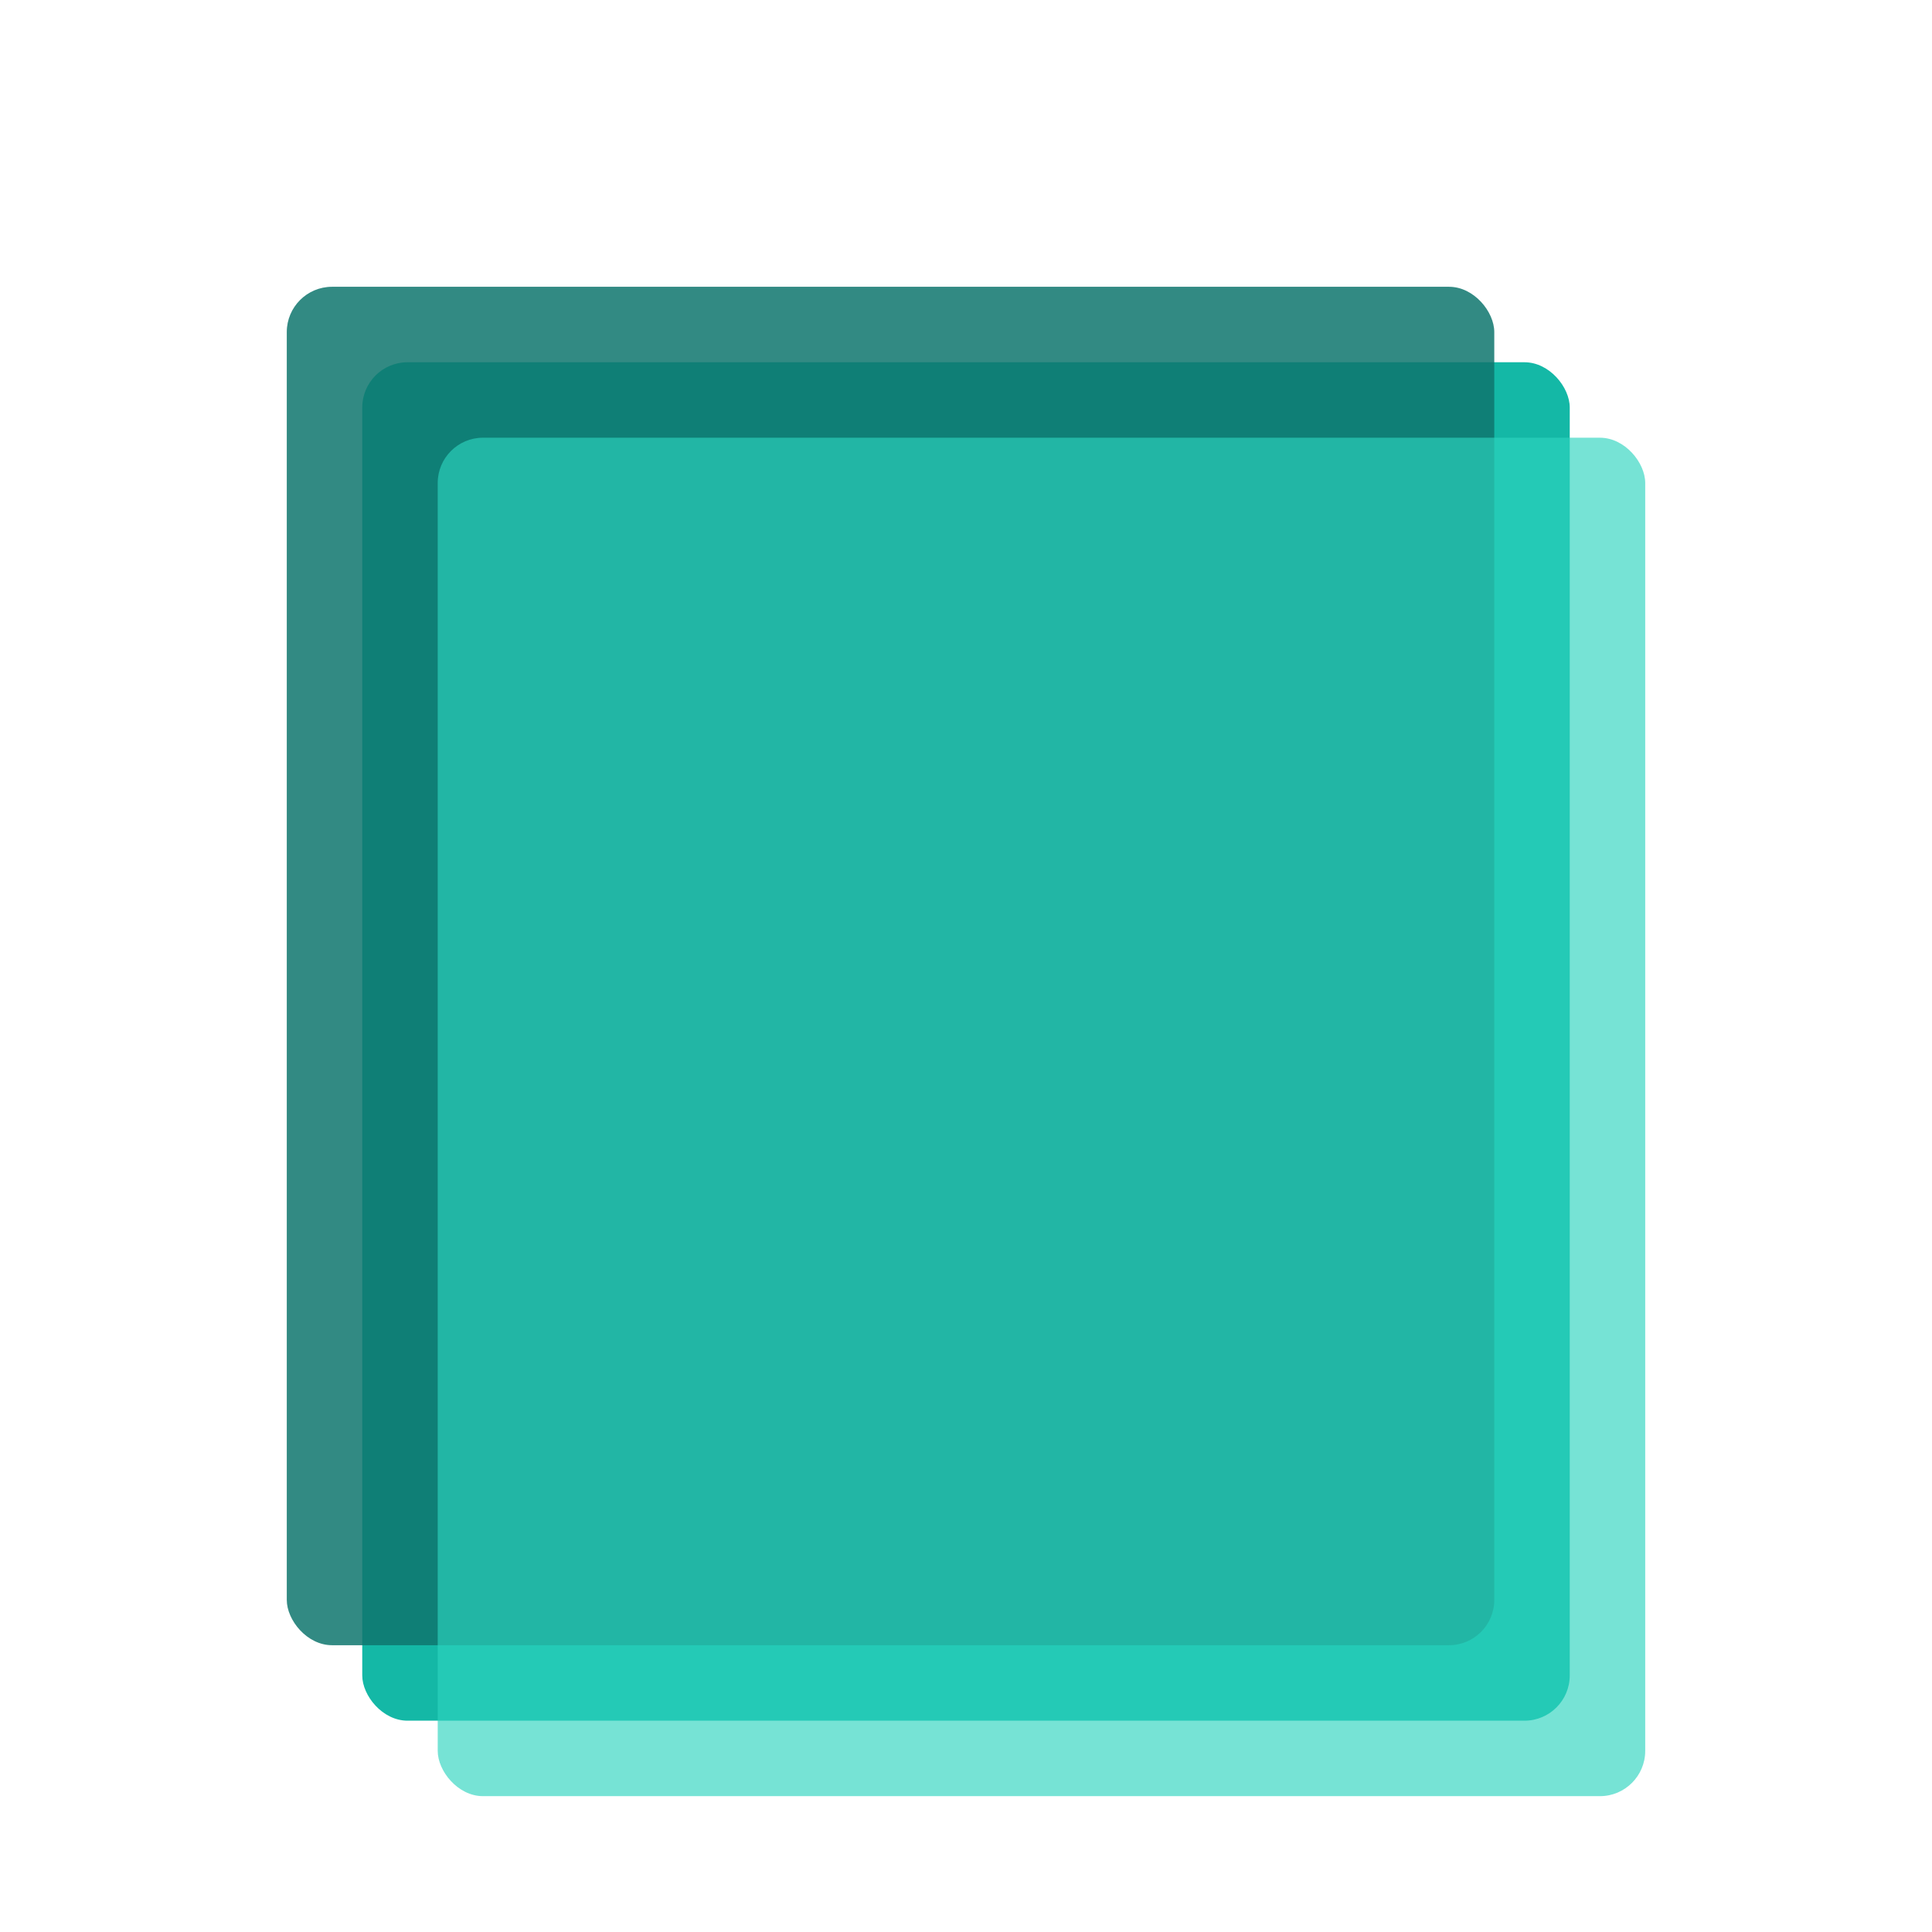
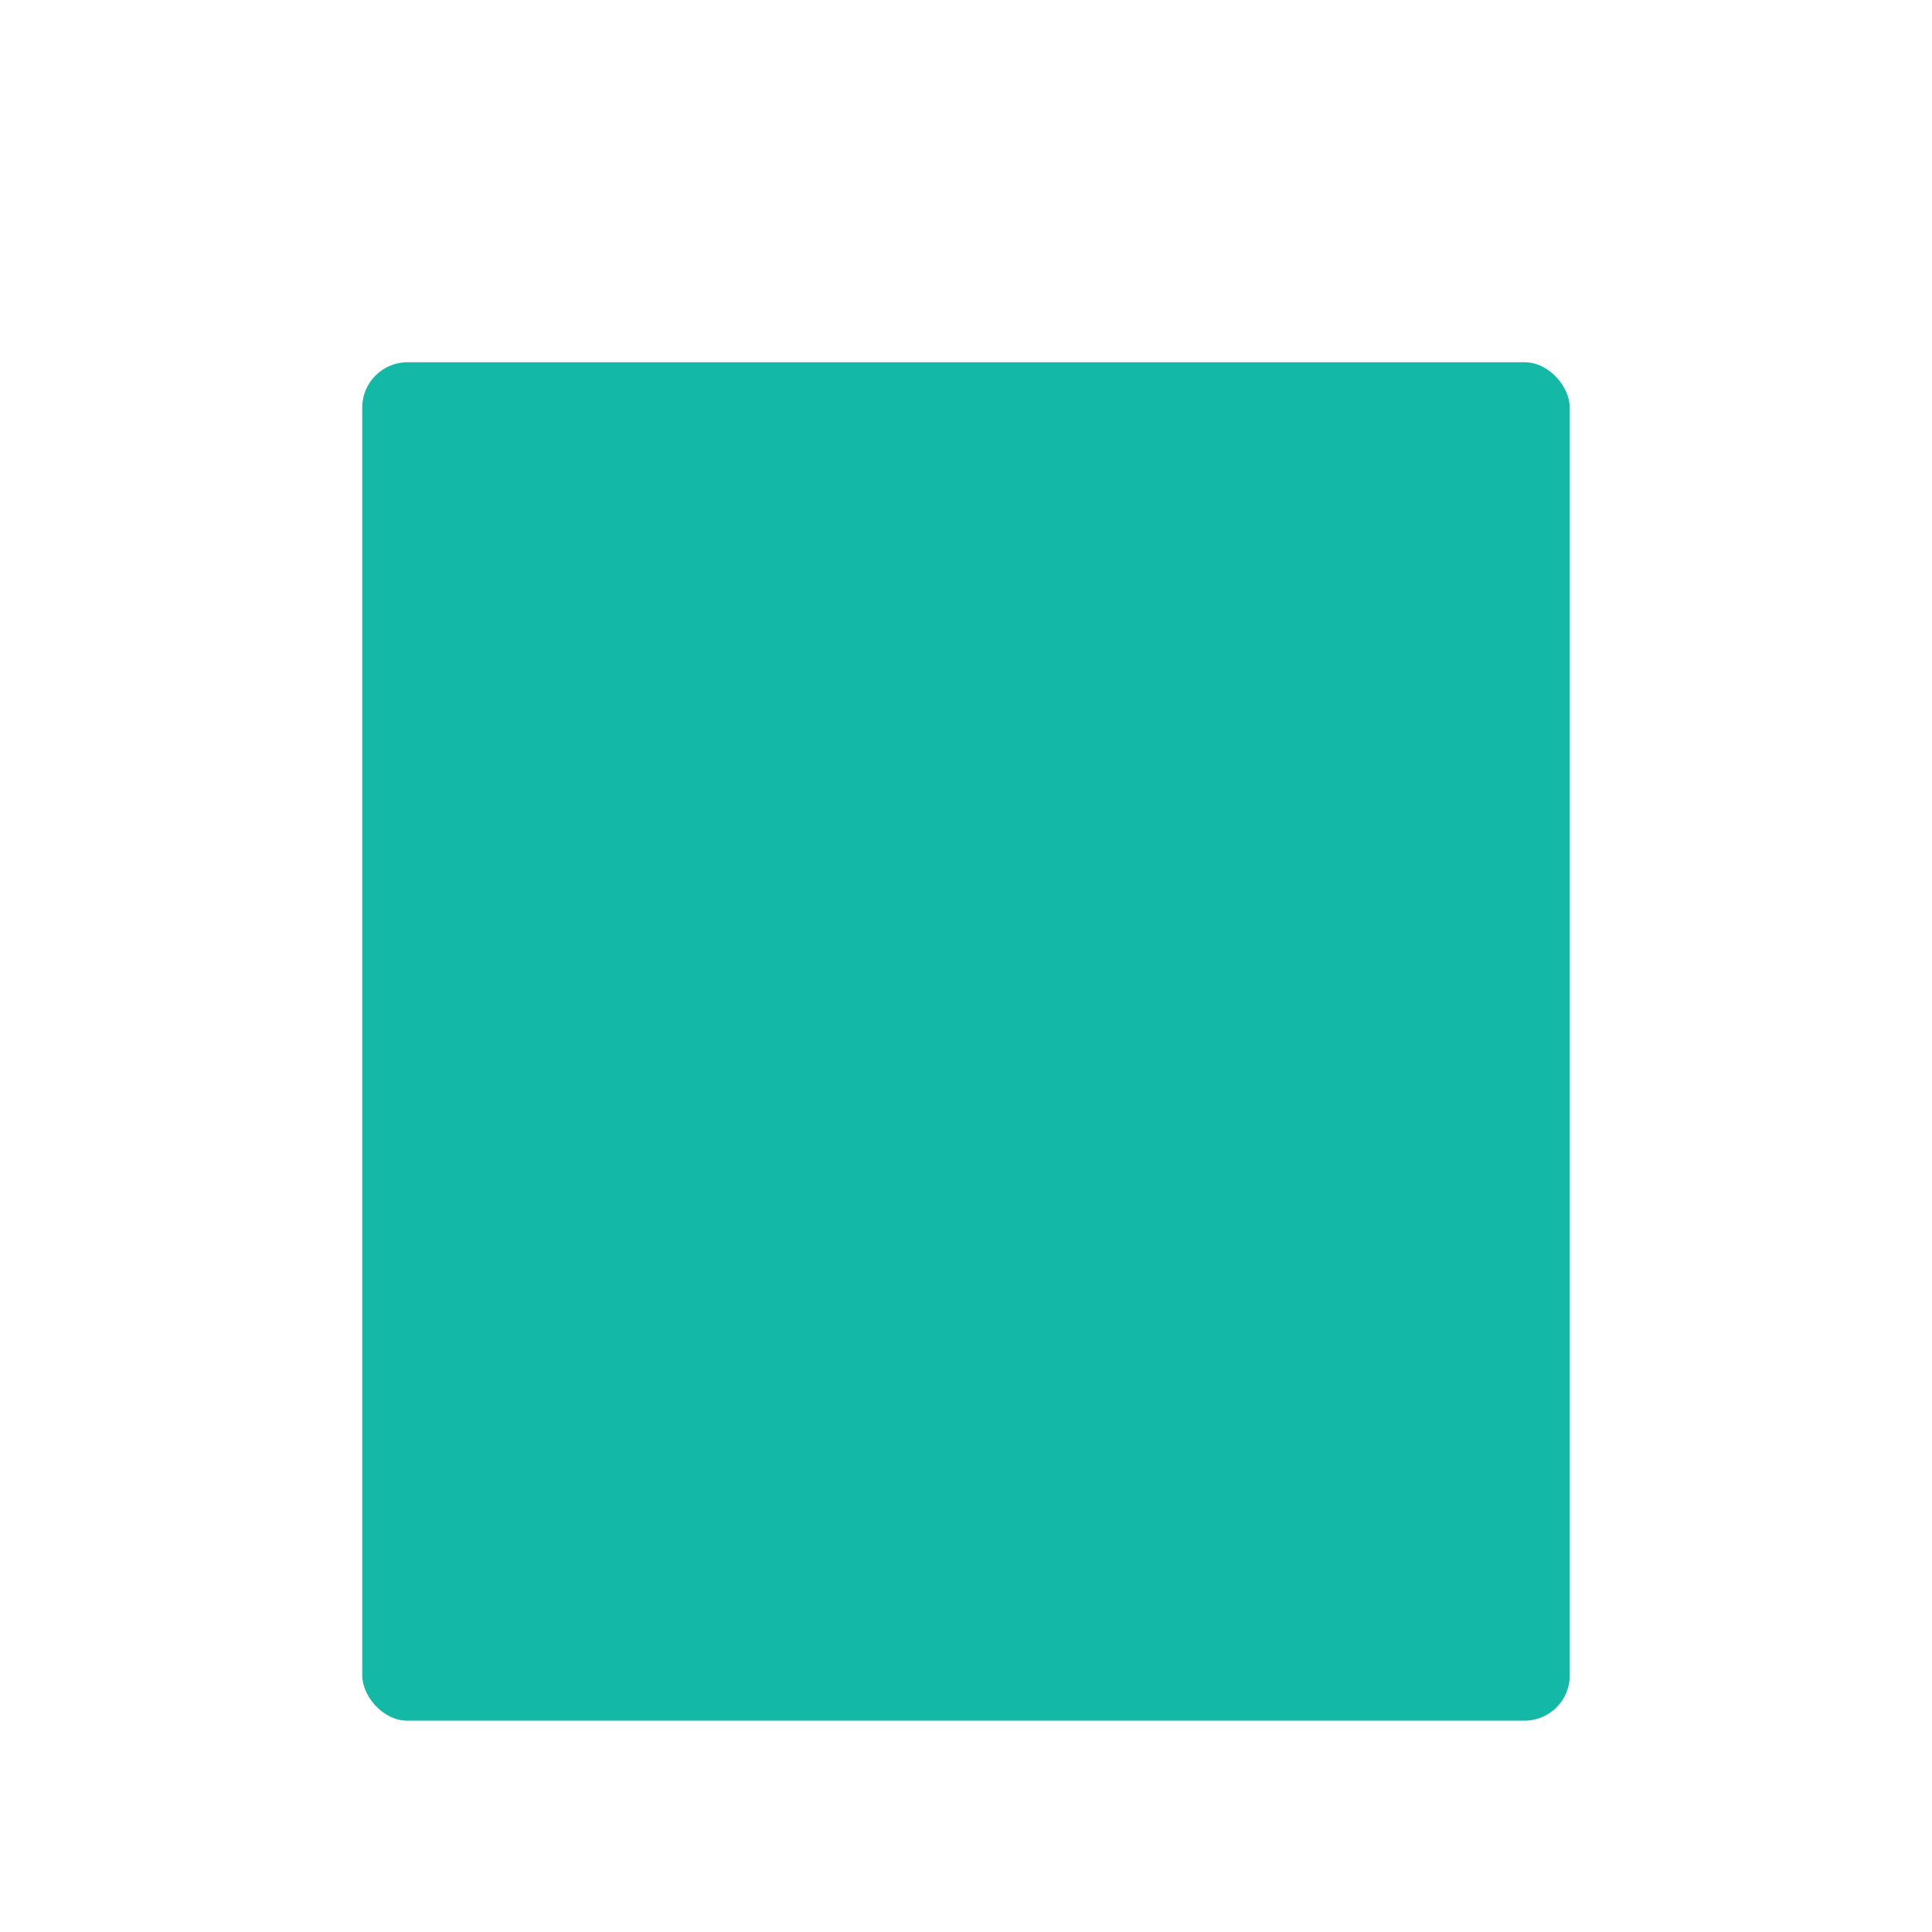
<svg xmlns="http://www.w3.org/2000/svg" width="512" height="512">
  <rect x="96" y="96" width="320" height="360" fill="#14B8A6" rx="12" />
-   <rect x="76" y="76" width="320" height="360" fill="#0F766E" rx="12" opacity="0.85" />
-   <rect x="116" y="116" width="320" height="360" fill="#2DD4BF" rx="12" opacity="0.65" />
</svg>